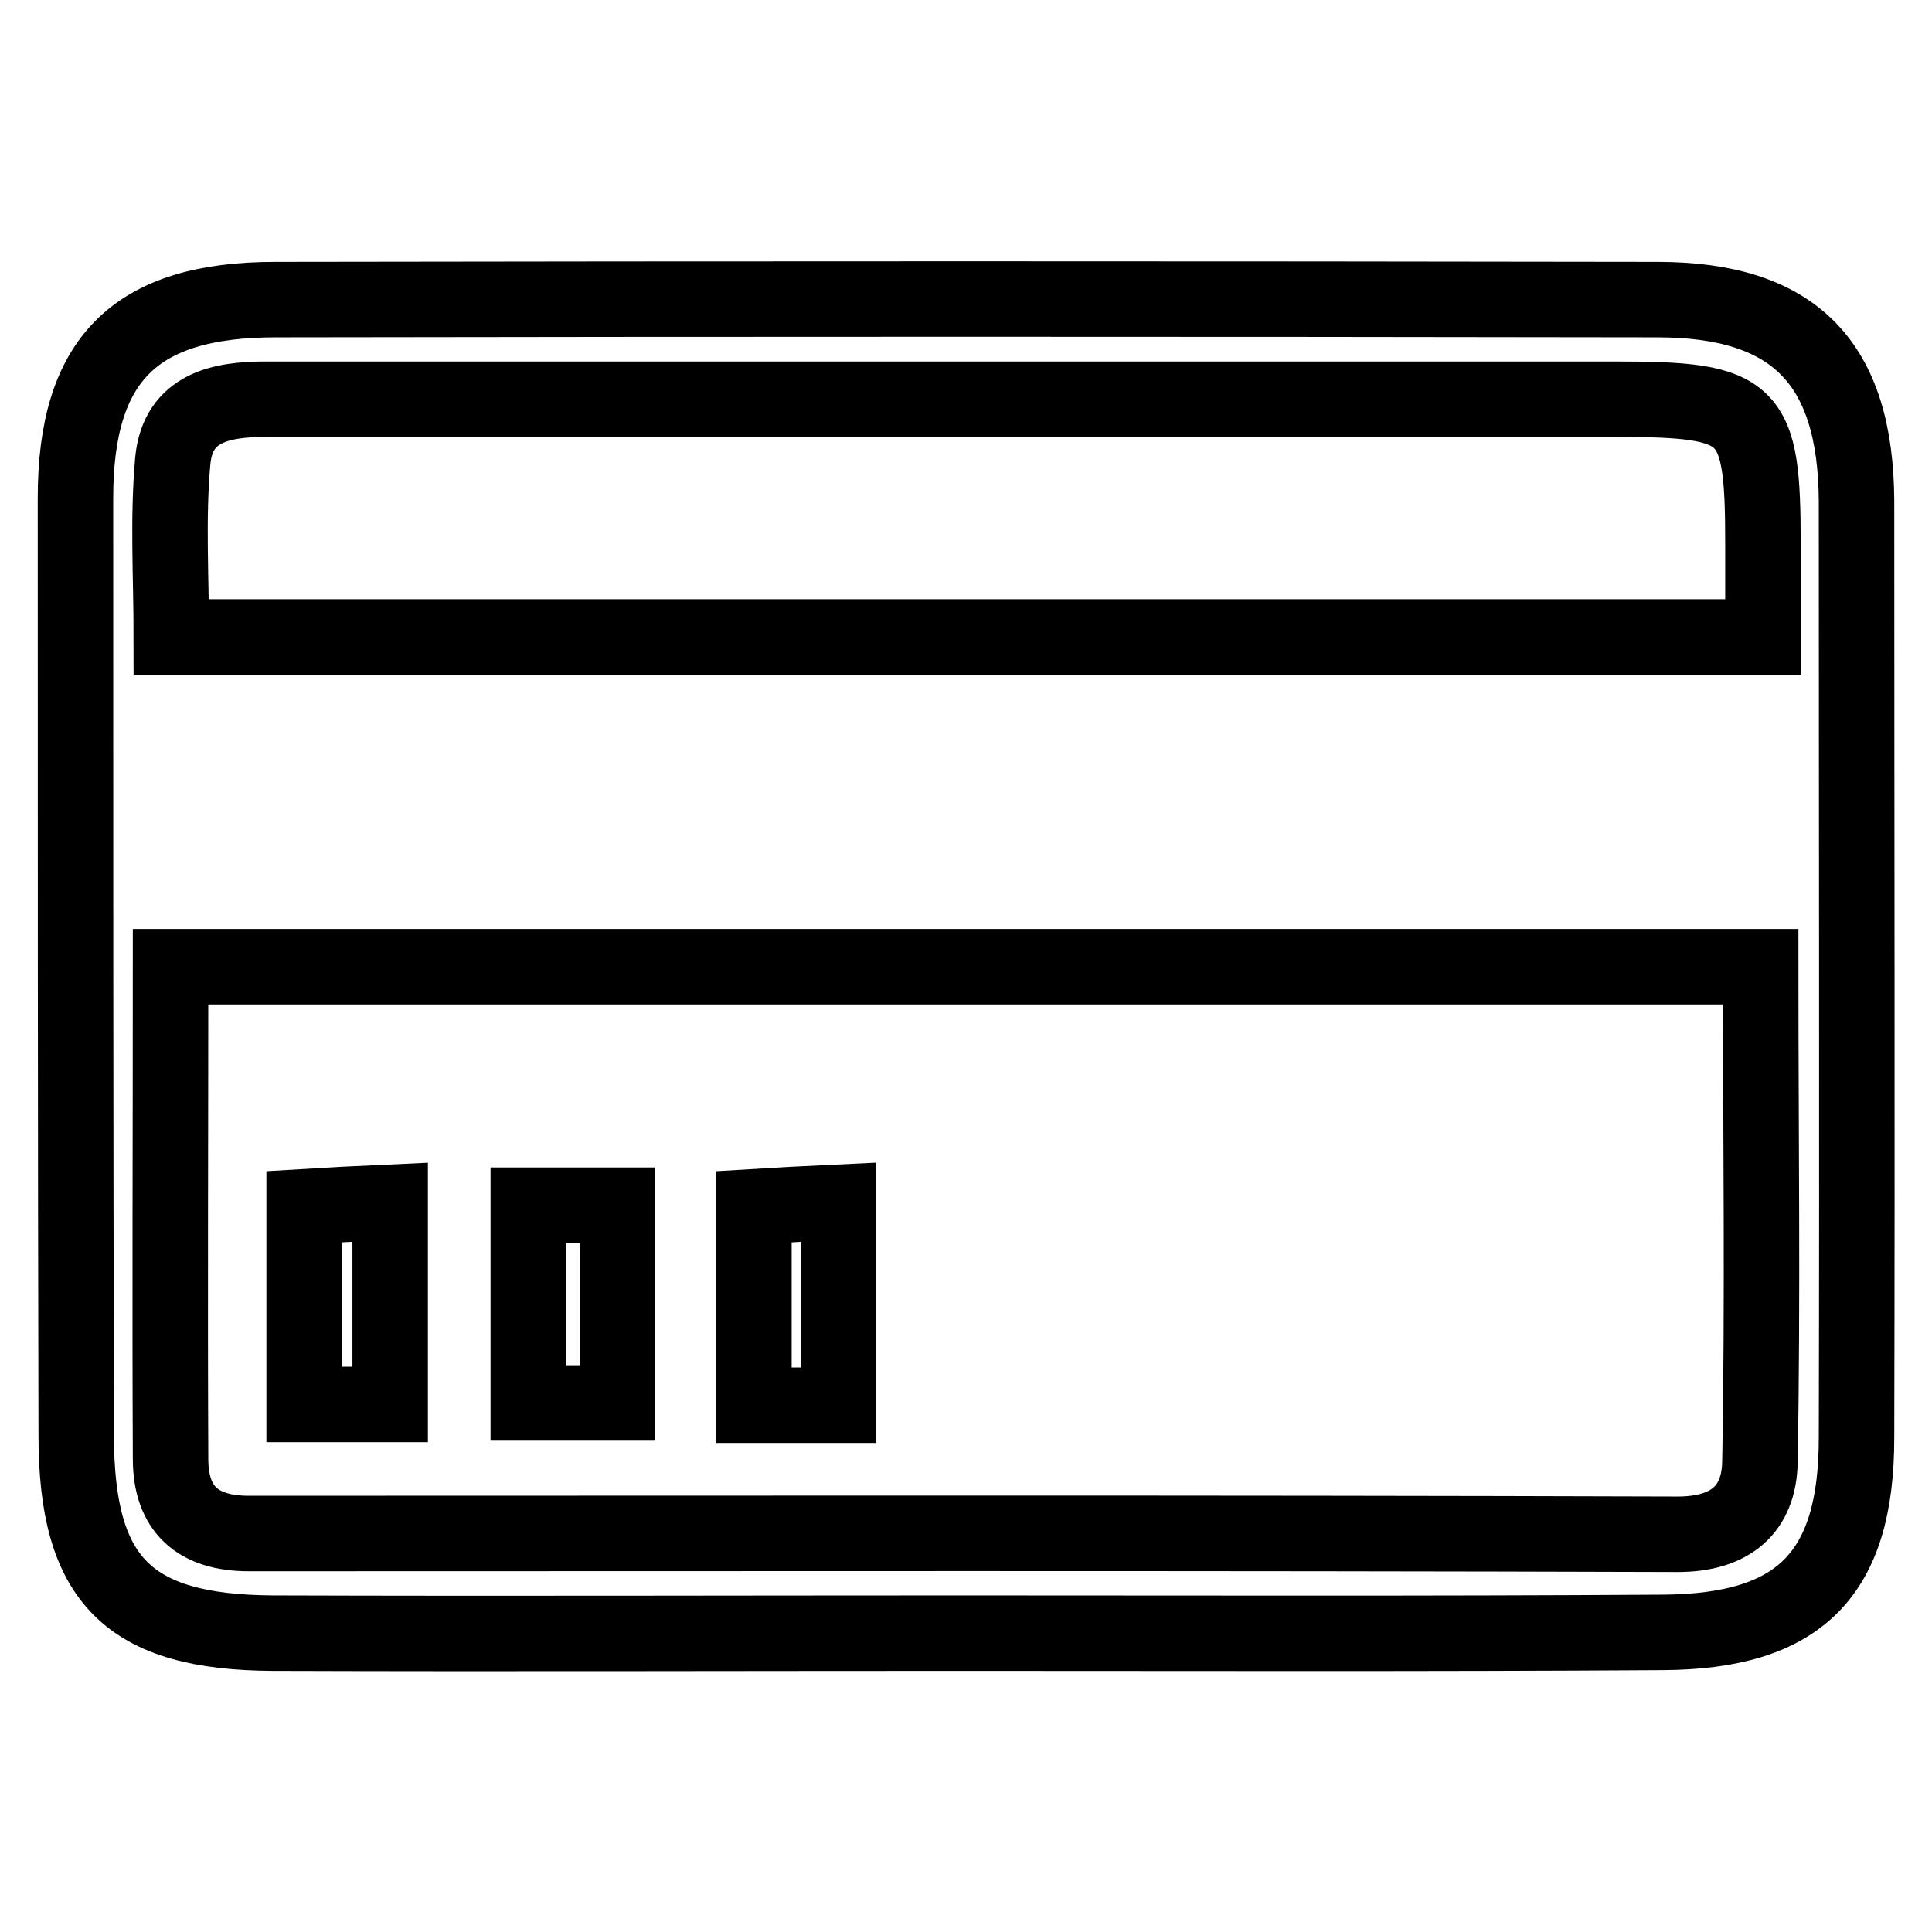
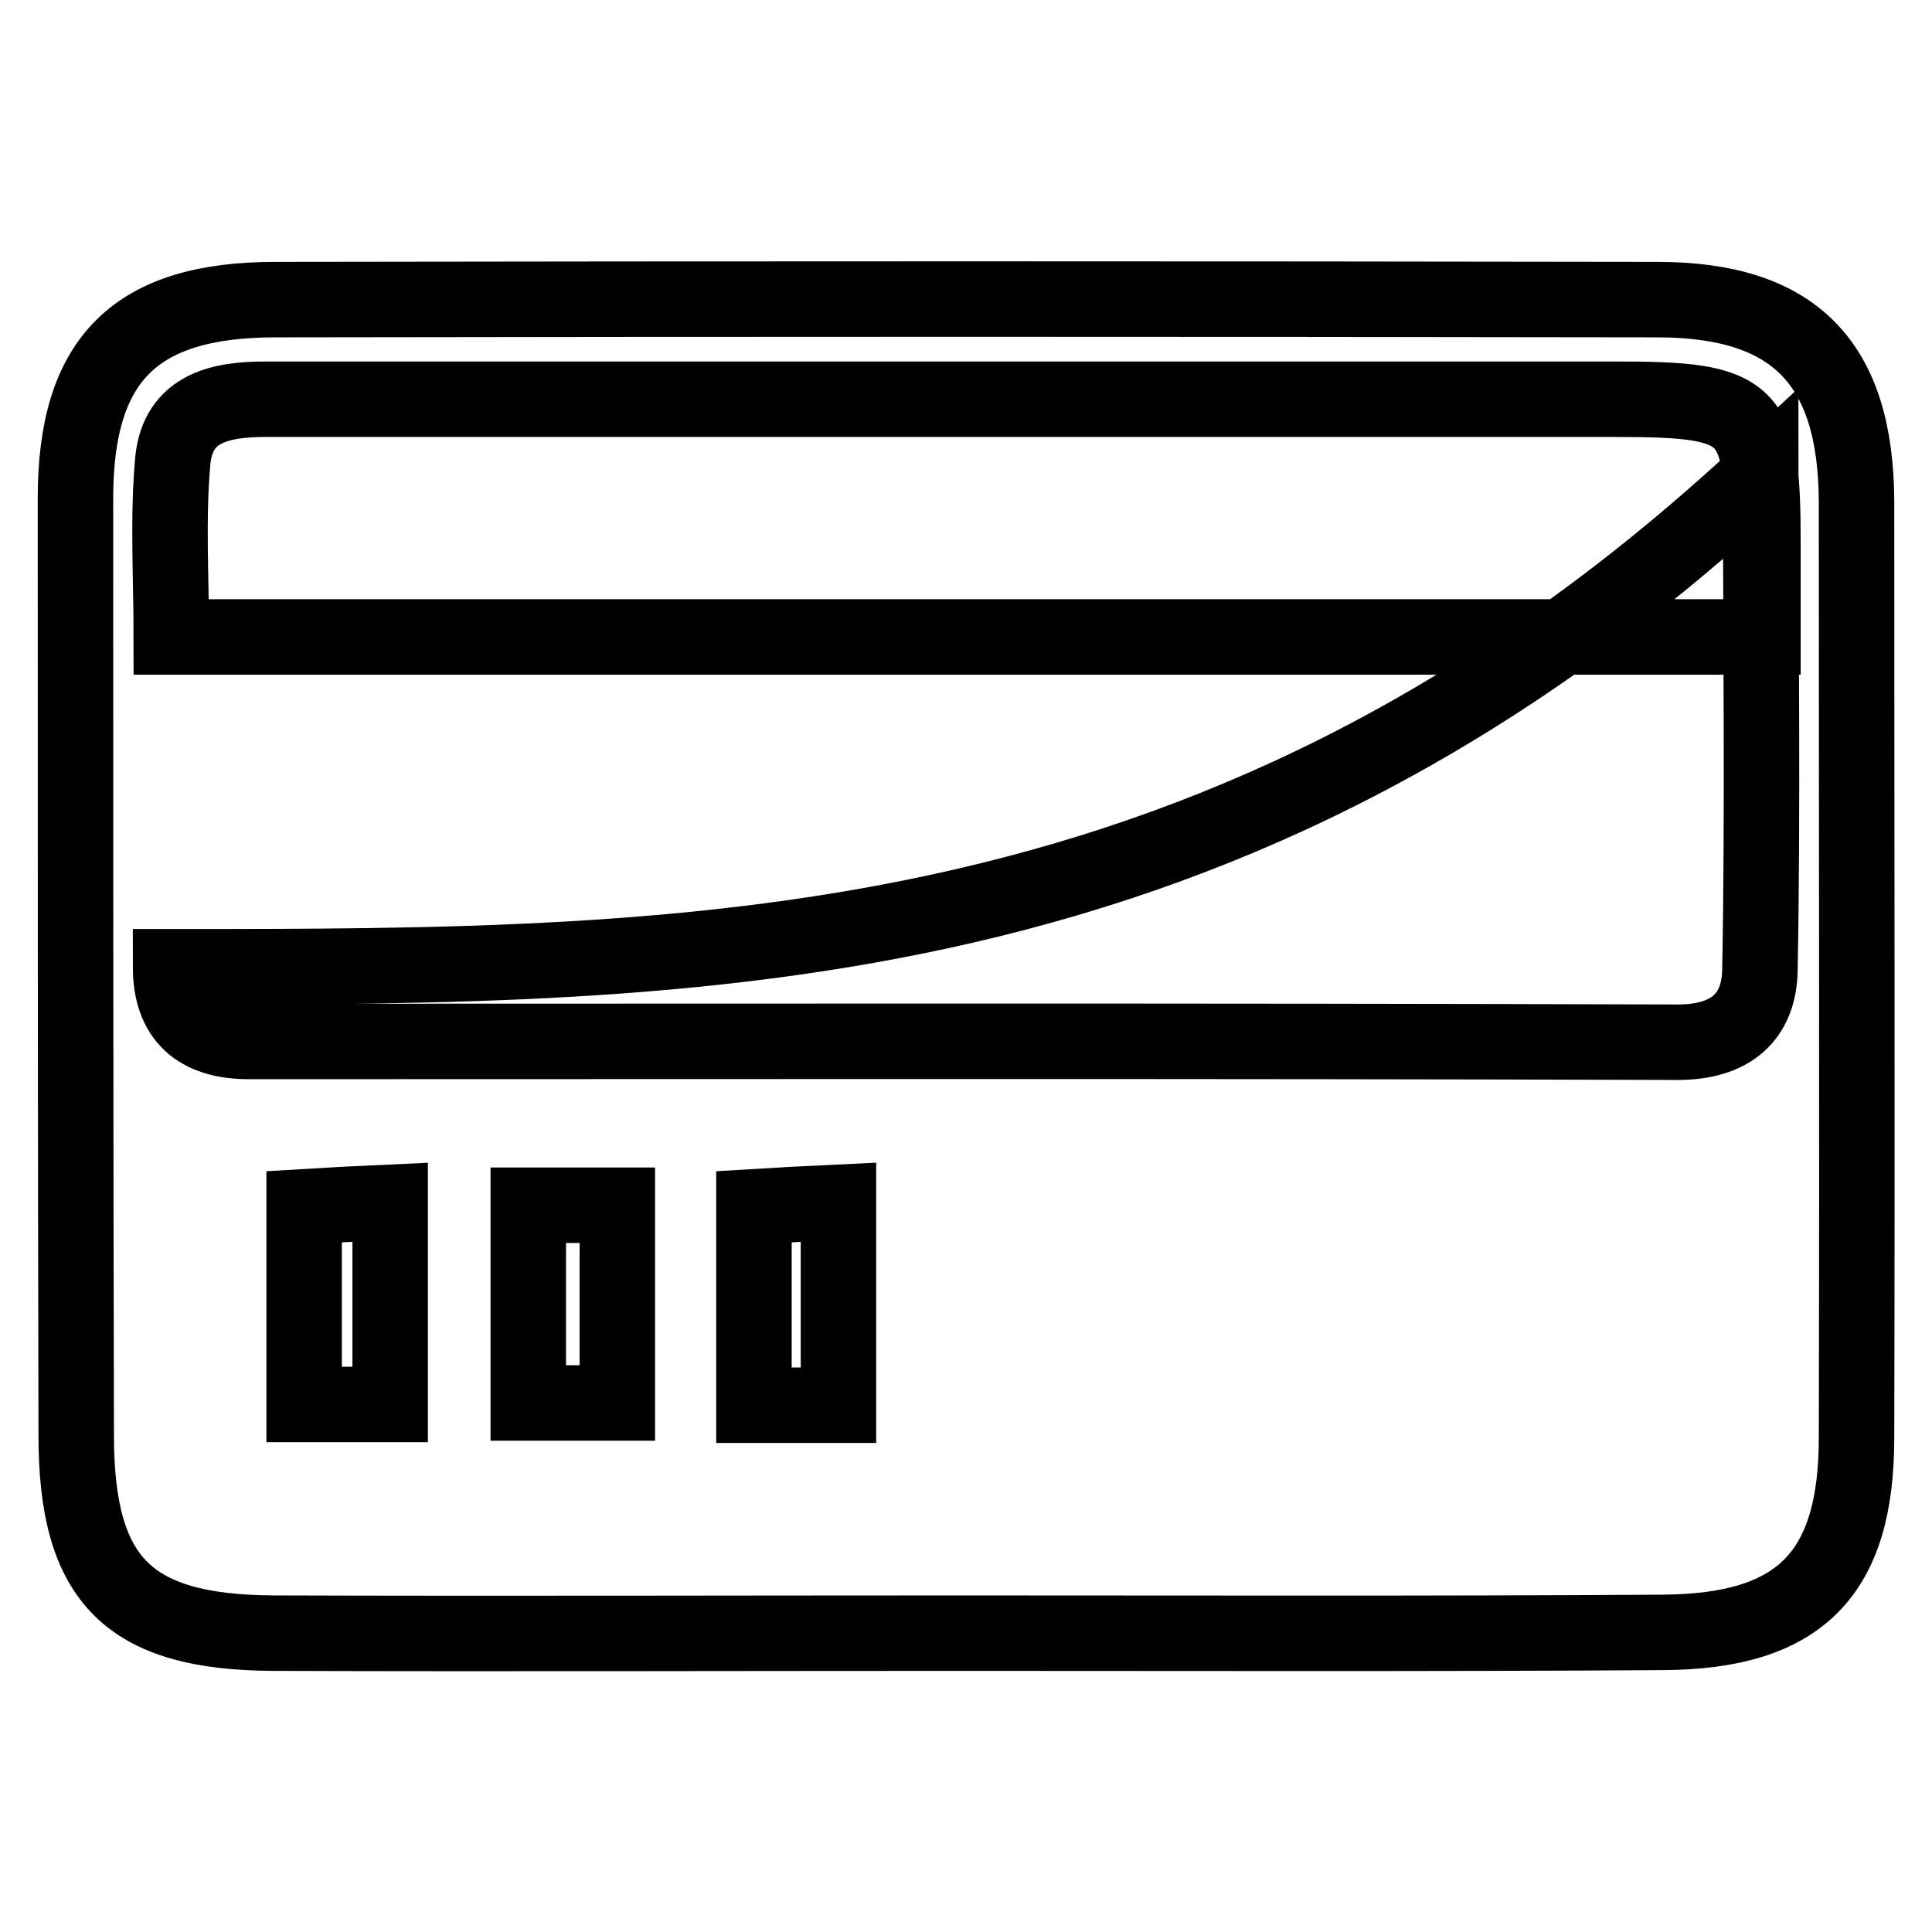
<svg xmlns="http://www.w3.org/2000/svg" version="1.1" x="0px" y="0px" viewBox="0 0 256 256" enable-background="new 0 0 256 256" xml:space="preserve">
  <g>
-     <path stroke-width="10" fill-opacity="0" stroke="#000000" d="M127.2,216.4c-30.3,0-60.7,0.1-91,0c-19.2-0.1-26.1-7-26.1-26.2C10,148.7,10,107.4,10,66 c0-18.4,7.9-26.3,26.5-26.3c61-0.1,122-0.1,183.1,0c18.2,0,26.3,8.4,26.4,26.7c0,41.4,0.1,82.7,0,124.1c0,18.1-7.5,25.7-25.7,25.8 C189.2,216.5,158.2,216.4,127.2,216.4z M22.6,128.1c0,22.5-0.1,43.8,0,65.2c0,6.7,3.6,9.9,10.4,9.9c63.1,0,126.2-0.1,189.3,0.1 c7,0,10.8-3.3,10.9-9.6c0.4-21.6,0.1-43.2,0.1-65.6C163,128.1,93.5,128.1,22.6,128.1z M233.6,84.4c0-4.8,0-8.6,0-12.3 c0-17.8-1.4-19.2-19.6-19.2c-45.1,0-90.3,0-135.4,0c-14.5,0-28.9,0-43.4,0c-5.9,0-11.6,1.1-12.3,8.1c-0.7,7.7-0.2,15.5-0.2,23.4 C93.6,84.4,162.8,84.4,233.6,84.4z M51.7,186.1c-3.9,0-7.2,0-11.4,0c0-8.4,0-16.8,0-26.2c3.3-0.2,6.9-0.4,11.4-0.6 C51.7,168.2,51.7,176.6,51.7,186.1z M70,159.7c4.5,0,7.8,0,11.8,0c0,8.8,0,17.2,0,26.2c-3.9,0-7.5,0-11.8,0 C70,177.3,70,168.9,70,159.7z M111.1,186.2c-3.8,0-7.1,0-11.2,0c0-8.5,0-16.8,0-26.3c3.3-0.2,6.9-0.4,11.2-0.6 C111.1,168.2,111.1,176.6,111.1,186.2z" />
+     <path stroke-width="10" fill-opacity="0" stroke="#000000" d="M127.2,216.4c-30.3,0-60.7,0.1-91,0c-19.2-0.1-26.1-7-26.1-26.2C10,148.7,10,107.4,10,66 c0-18.4,7.9-26.3,26.5-26.3c61-0.1,122-0.1,183.1,0c18.2,0,26.3,8.4,26.4,26.7c0,41.4,0.1,82.7,0,124.1c0,18.1-7.5,25.7-25.7,25.8 C189.2,216.5,158.2,216.4,127.2,216.4z M22.6,128.1c0,6.7,3.6,9.9,10.4,9.9c63.1,0,126.2-0.1,189.3,0.1 c7,0,10.8-3.3,10.9-9.6c0.4-21.6,0.1-43.2,0.1-65.6C163,128.1,93.5,128.1,22.6,128.1z M233.6,84.4c0-4.8,0-8.6,0-12.3 c0-17.8-1.4-19.2-19.6-19.2c-45.1,0-90.3,0-135.4,0c-14.5,0-28.9,0-43.4,0c-5.9,0-11.6,1.1-12.3,8.1c-0.7,7.7-0.2,15.5-0.2,23.4 C93.6,84.4,162.8,84.4,233.6,84.4z M51.7,186.1c-3.9,0-7.2,0-11.4,0c0-8.4,0-16.8,0-26.2c3.3-0.2,6.9-0.4,11.4-0.6 C51.7,168.2,51.7,176.6,51.7,186.1z M70,159.7c4.5,0,7.8,0,11.8,0c0,8.8,0,17.2,0,26.2c-3.9,0-7.5,0-11.8,0 C70,177.3,70,168.9,70,159.7z M111.1,186.2c-3.8,0-7.1,0-11.2,0c0-8.5,0-16.8,0-26.3c3.3-0.2,6.9-0.4,11.2-0.6 C111.1,168.2,111.1,176.6,111.1,186.2z" />
  </g>
</svg>